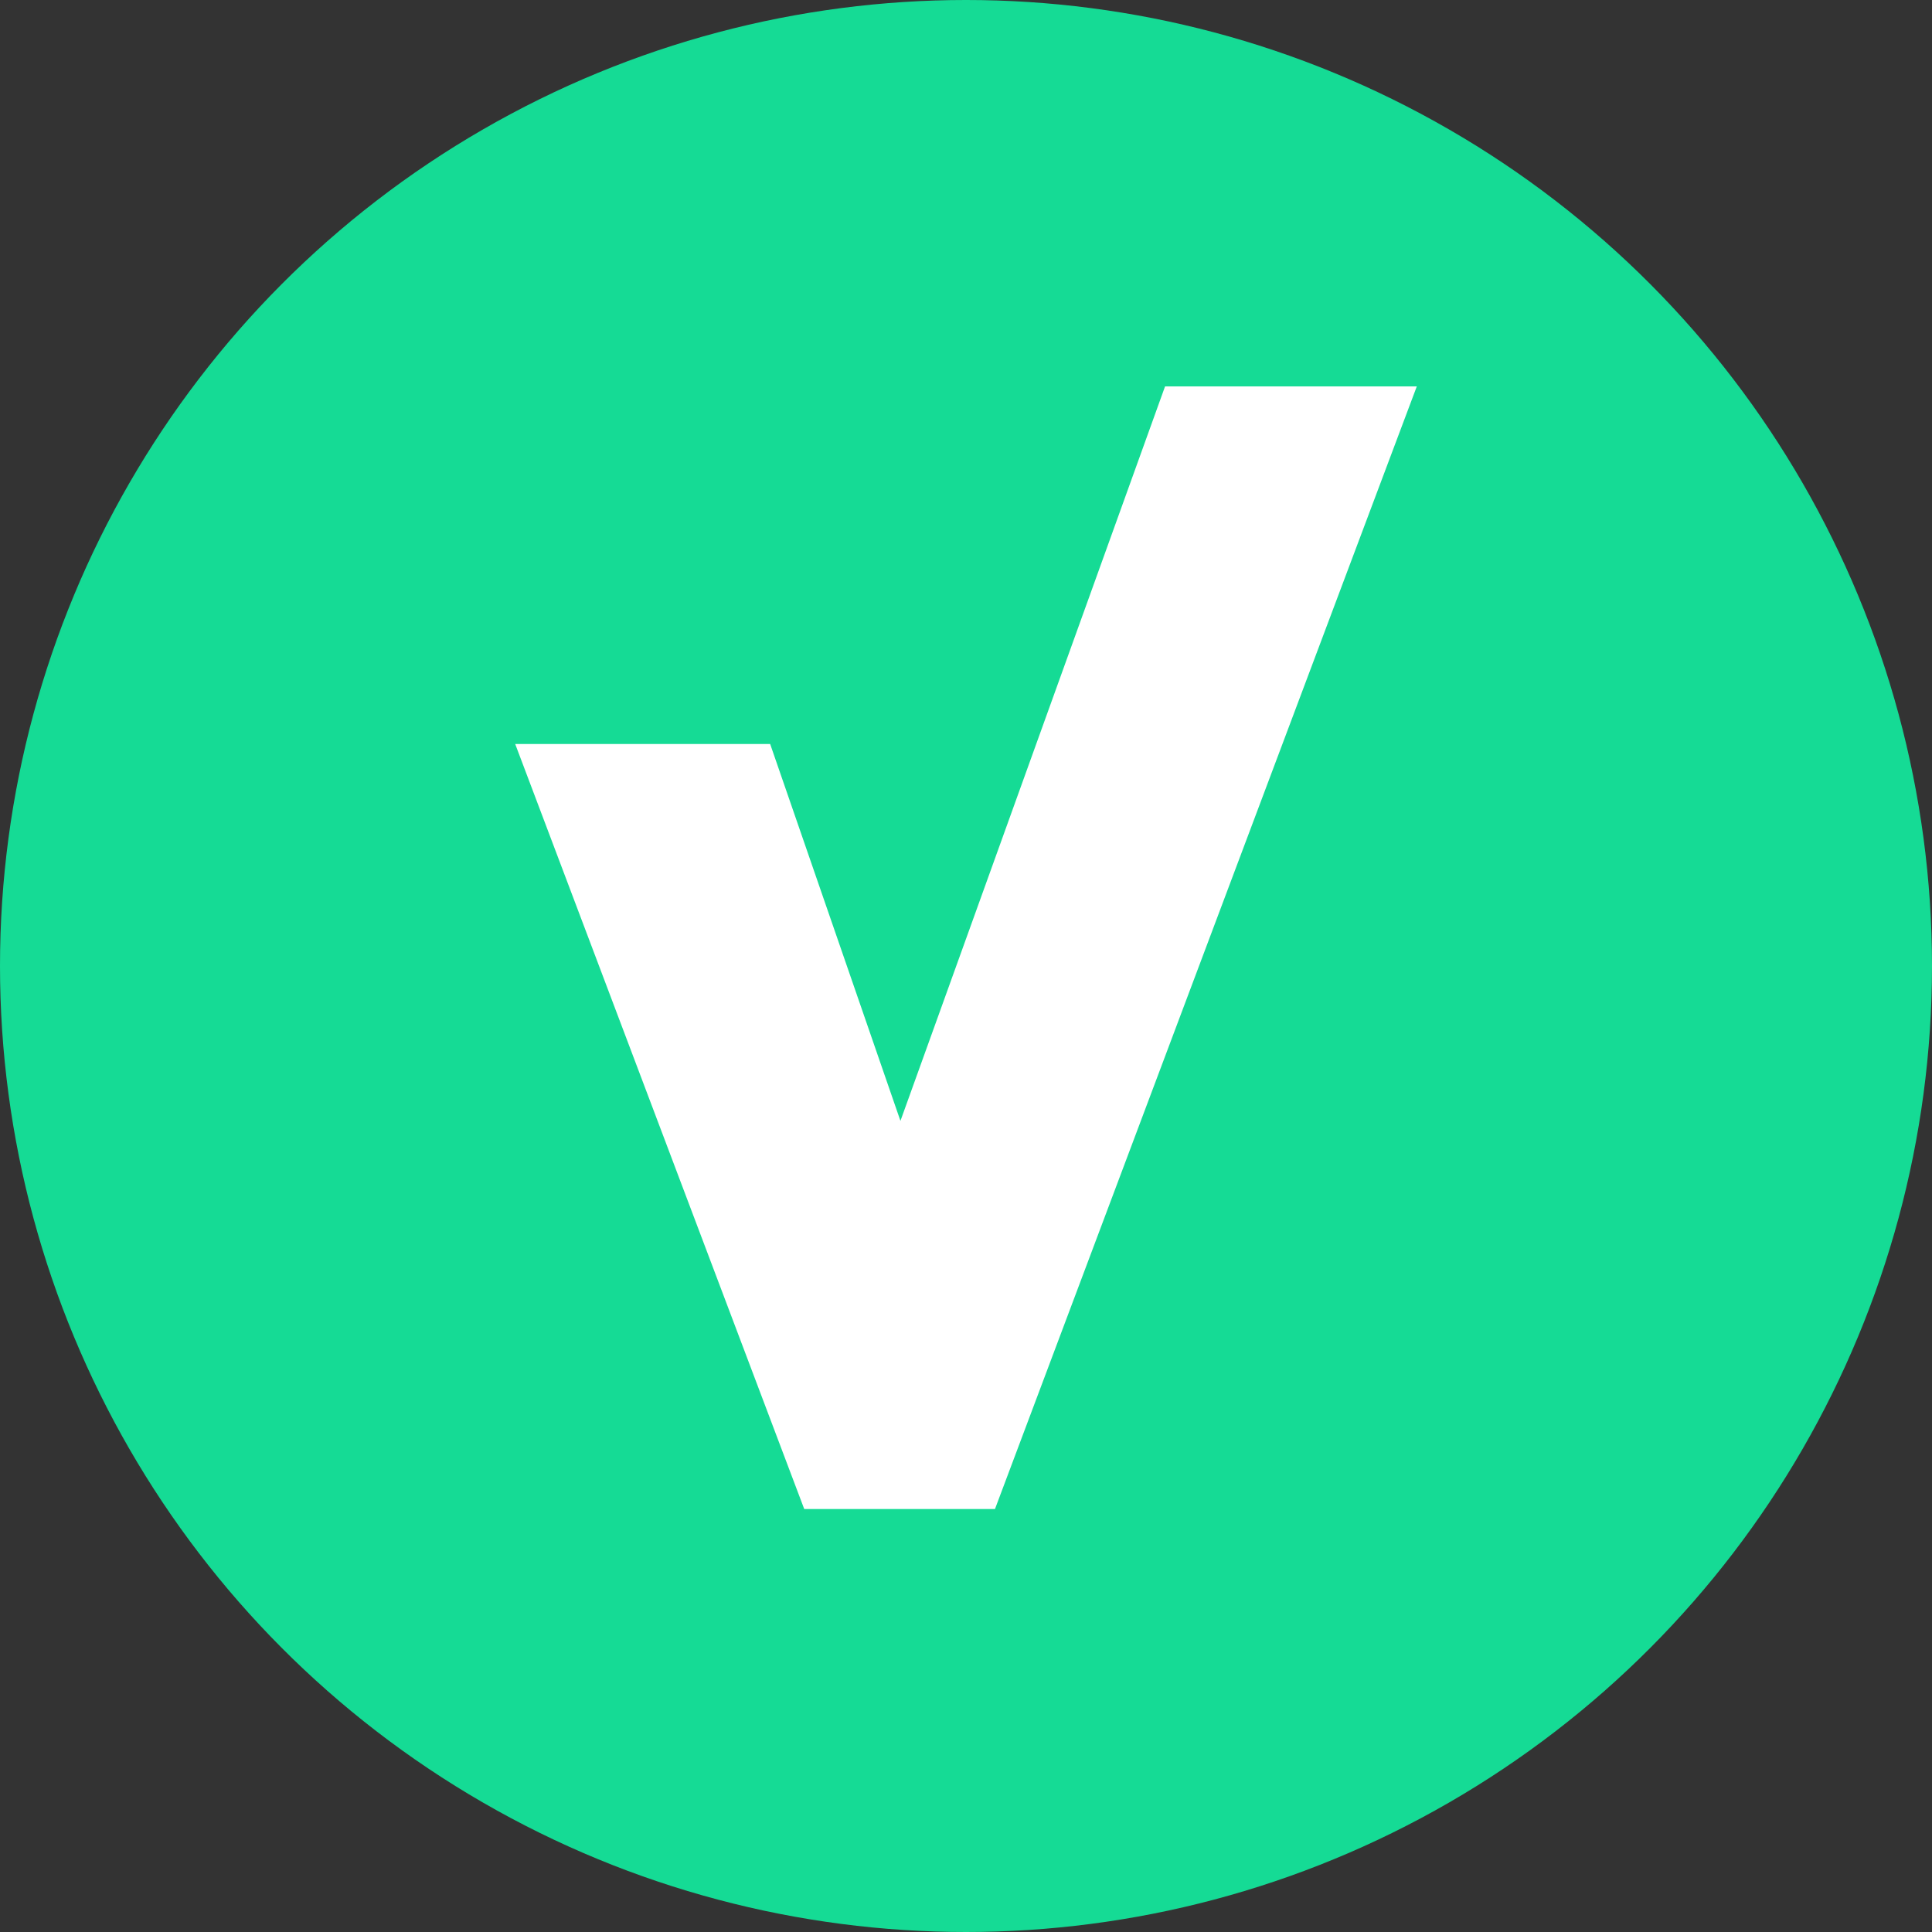
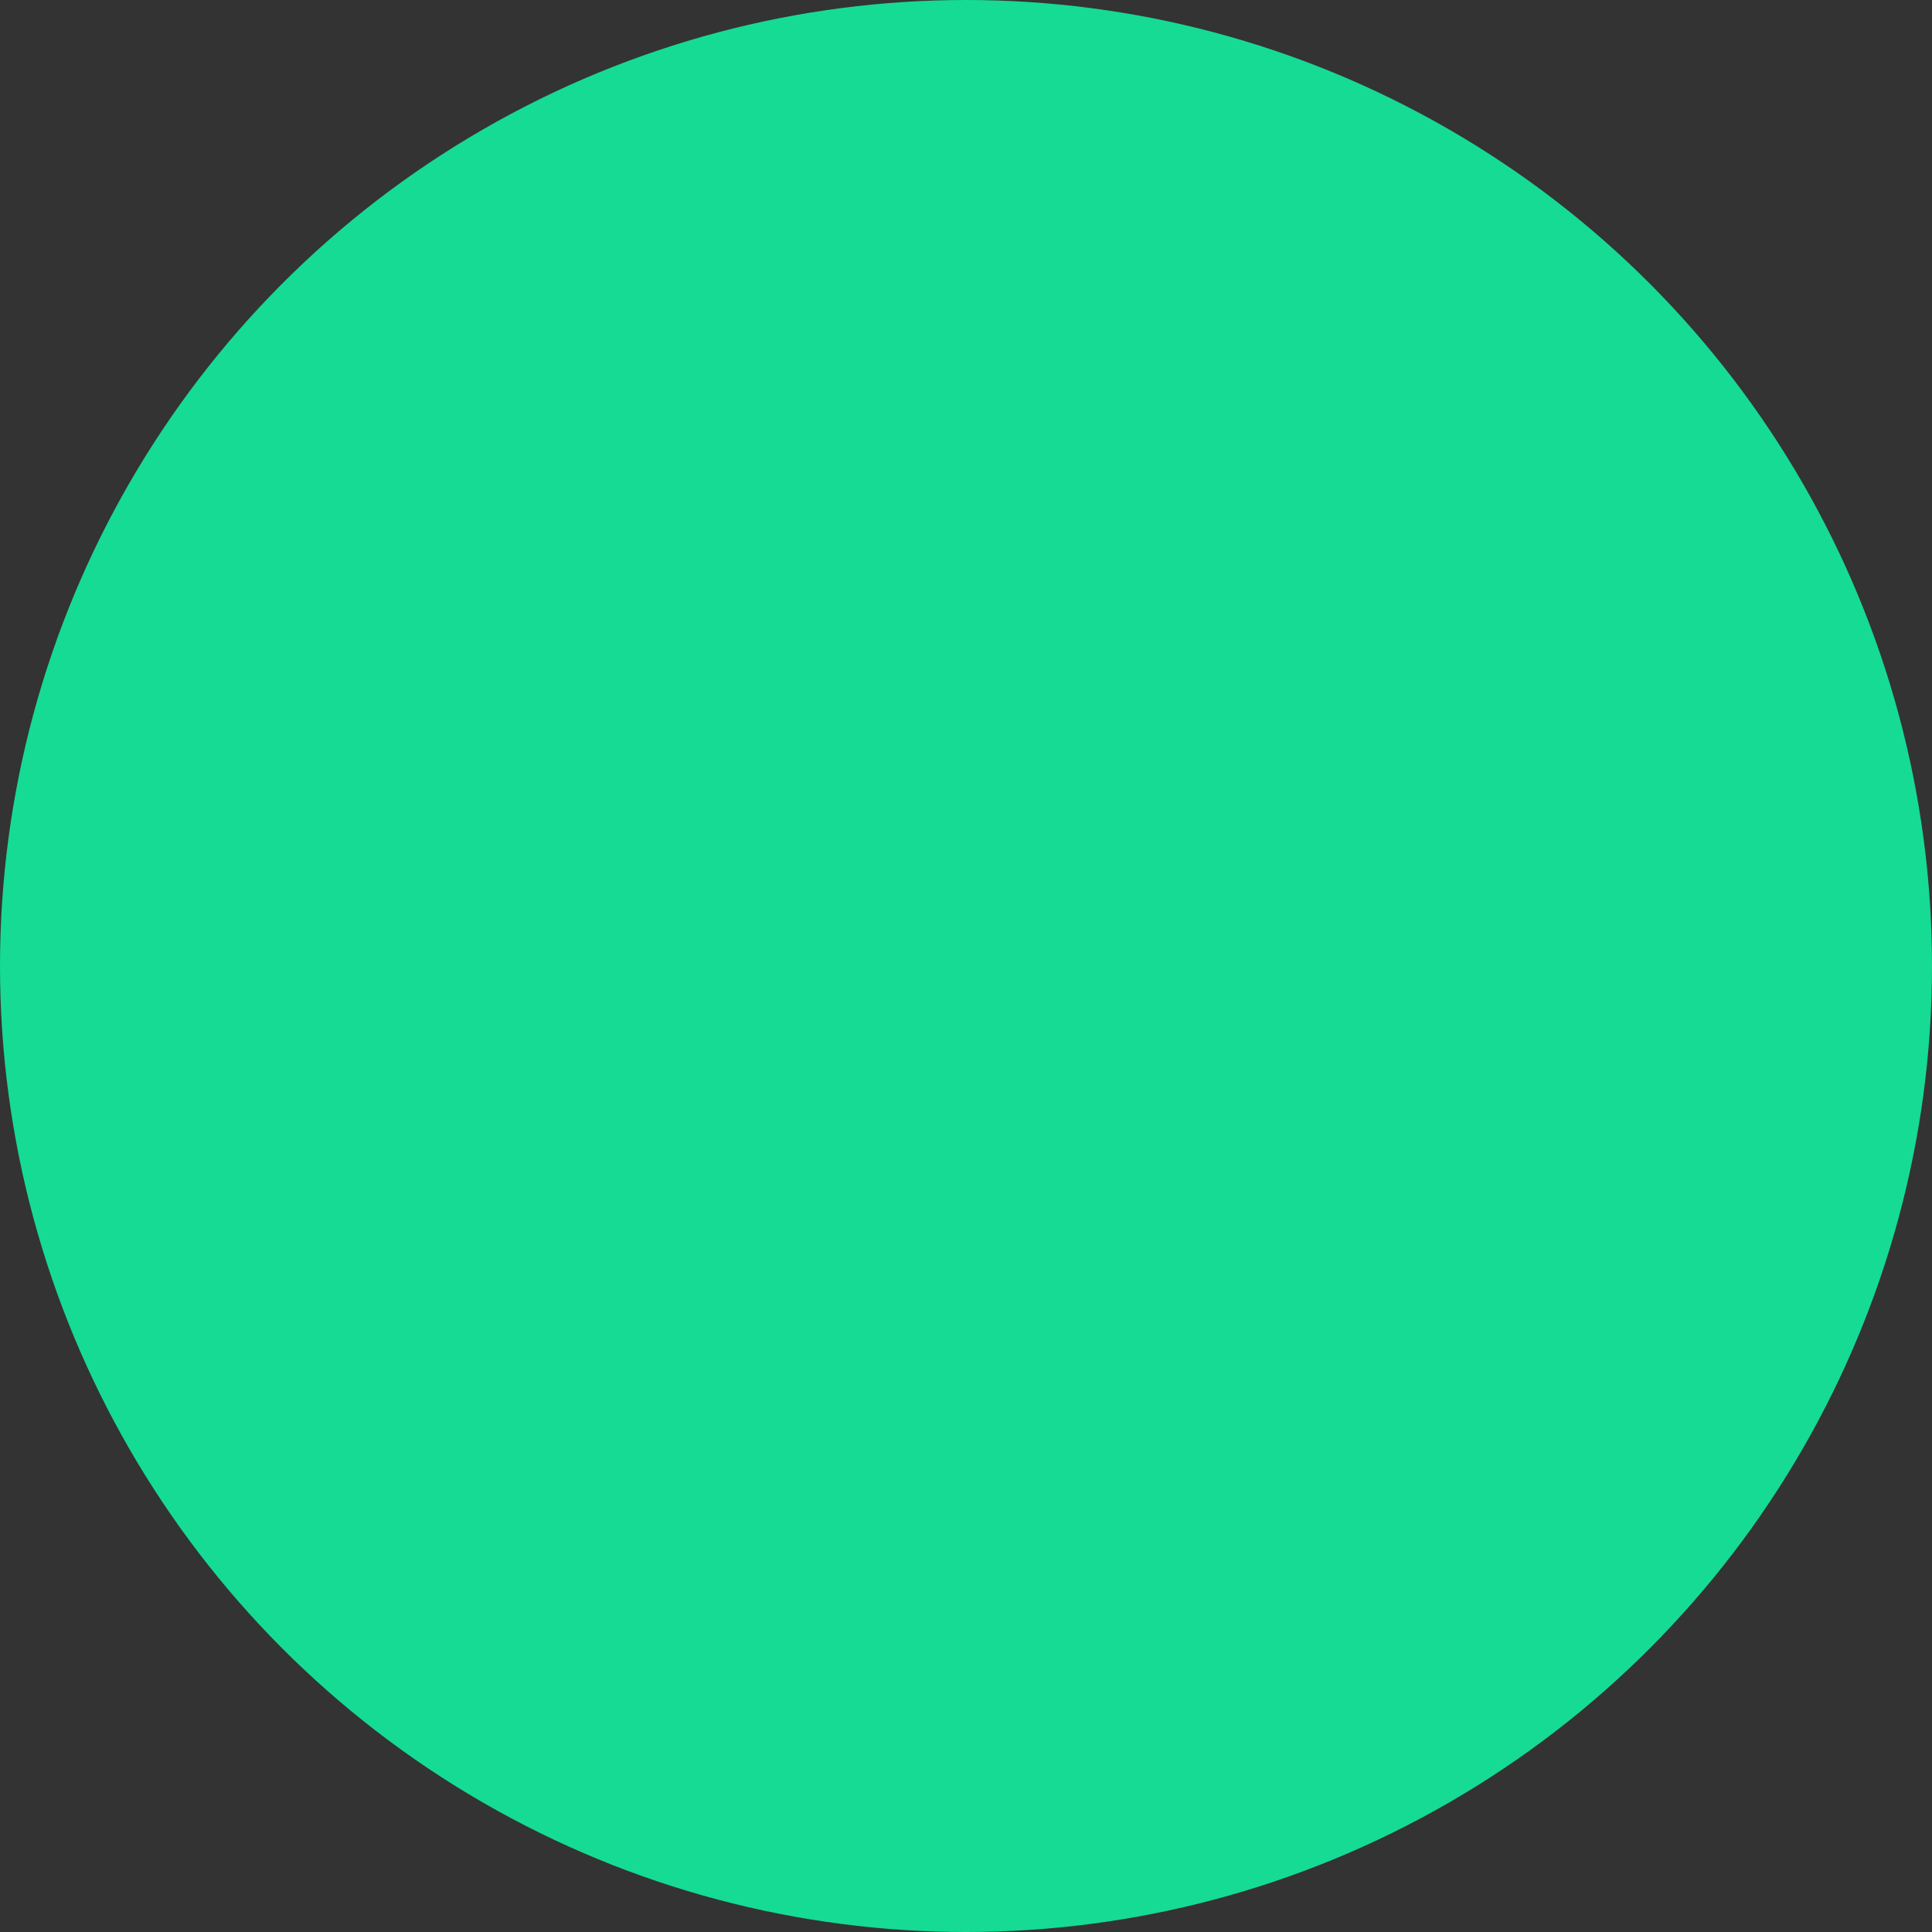
<svg xmlns="http://www.w3.org/2000/svg" width="30" height="30" viewBox="0 0 30 30" fill="none">
  <rect x="0" y="0" width="30" height="30" fill="#333333" stroke="none" />
  <circle cx="15" cy="15" r="15" fill="#15DB95" />
-   <path d="M11.959 11.553L13.982 17.405L18.091 6H22L15.45 23.432H12.488L8 11.553H11.959Z" fill="white" />
</svg>